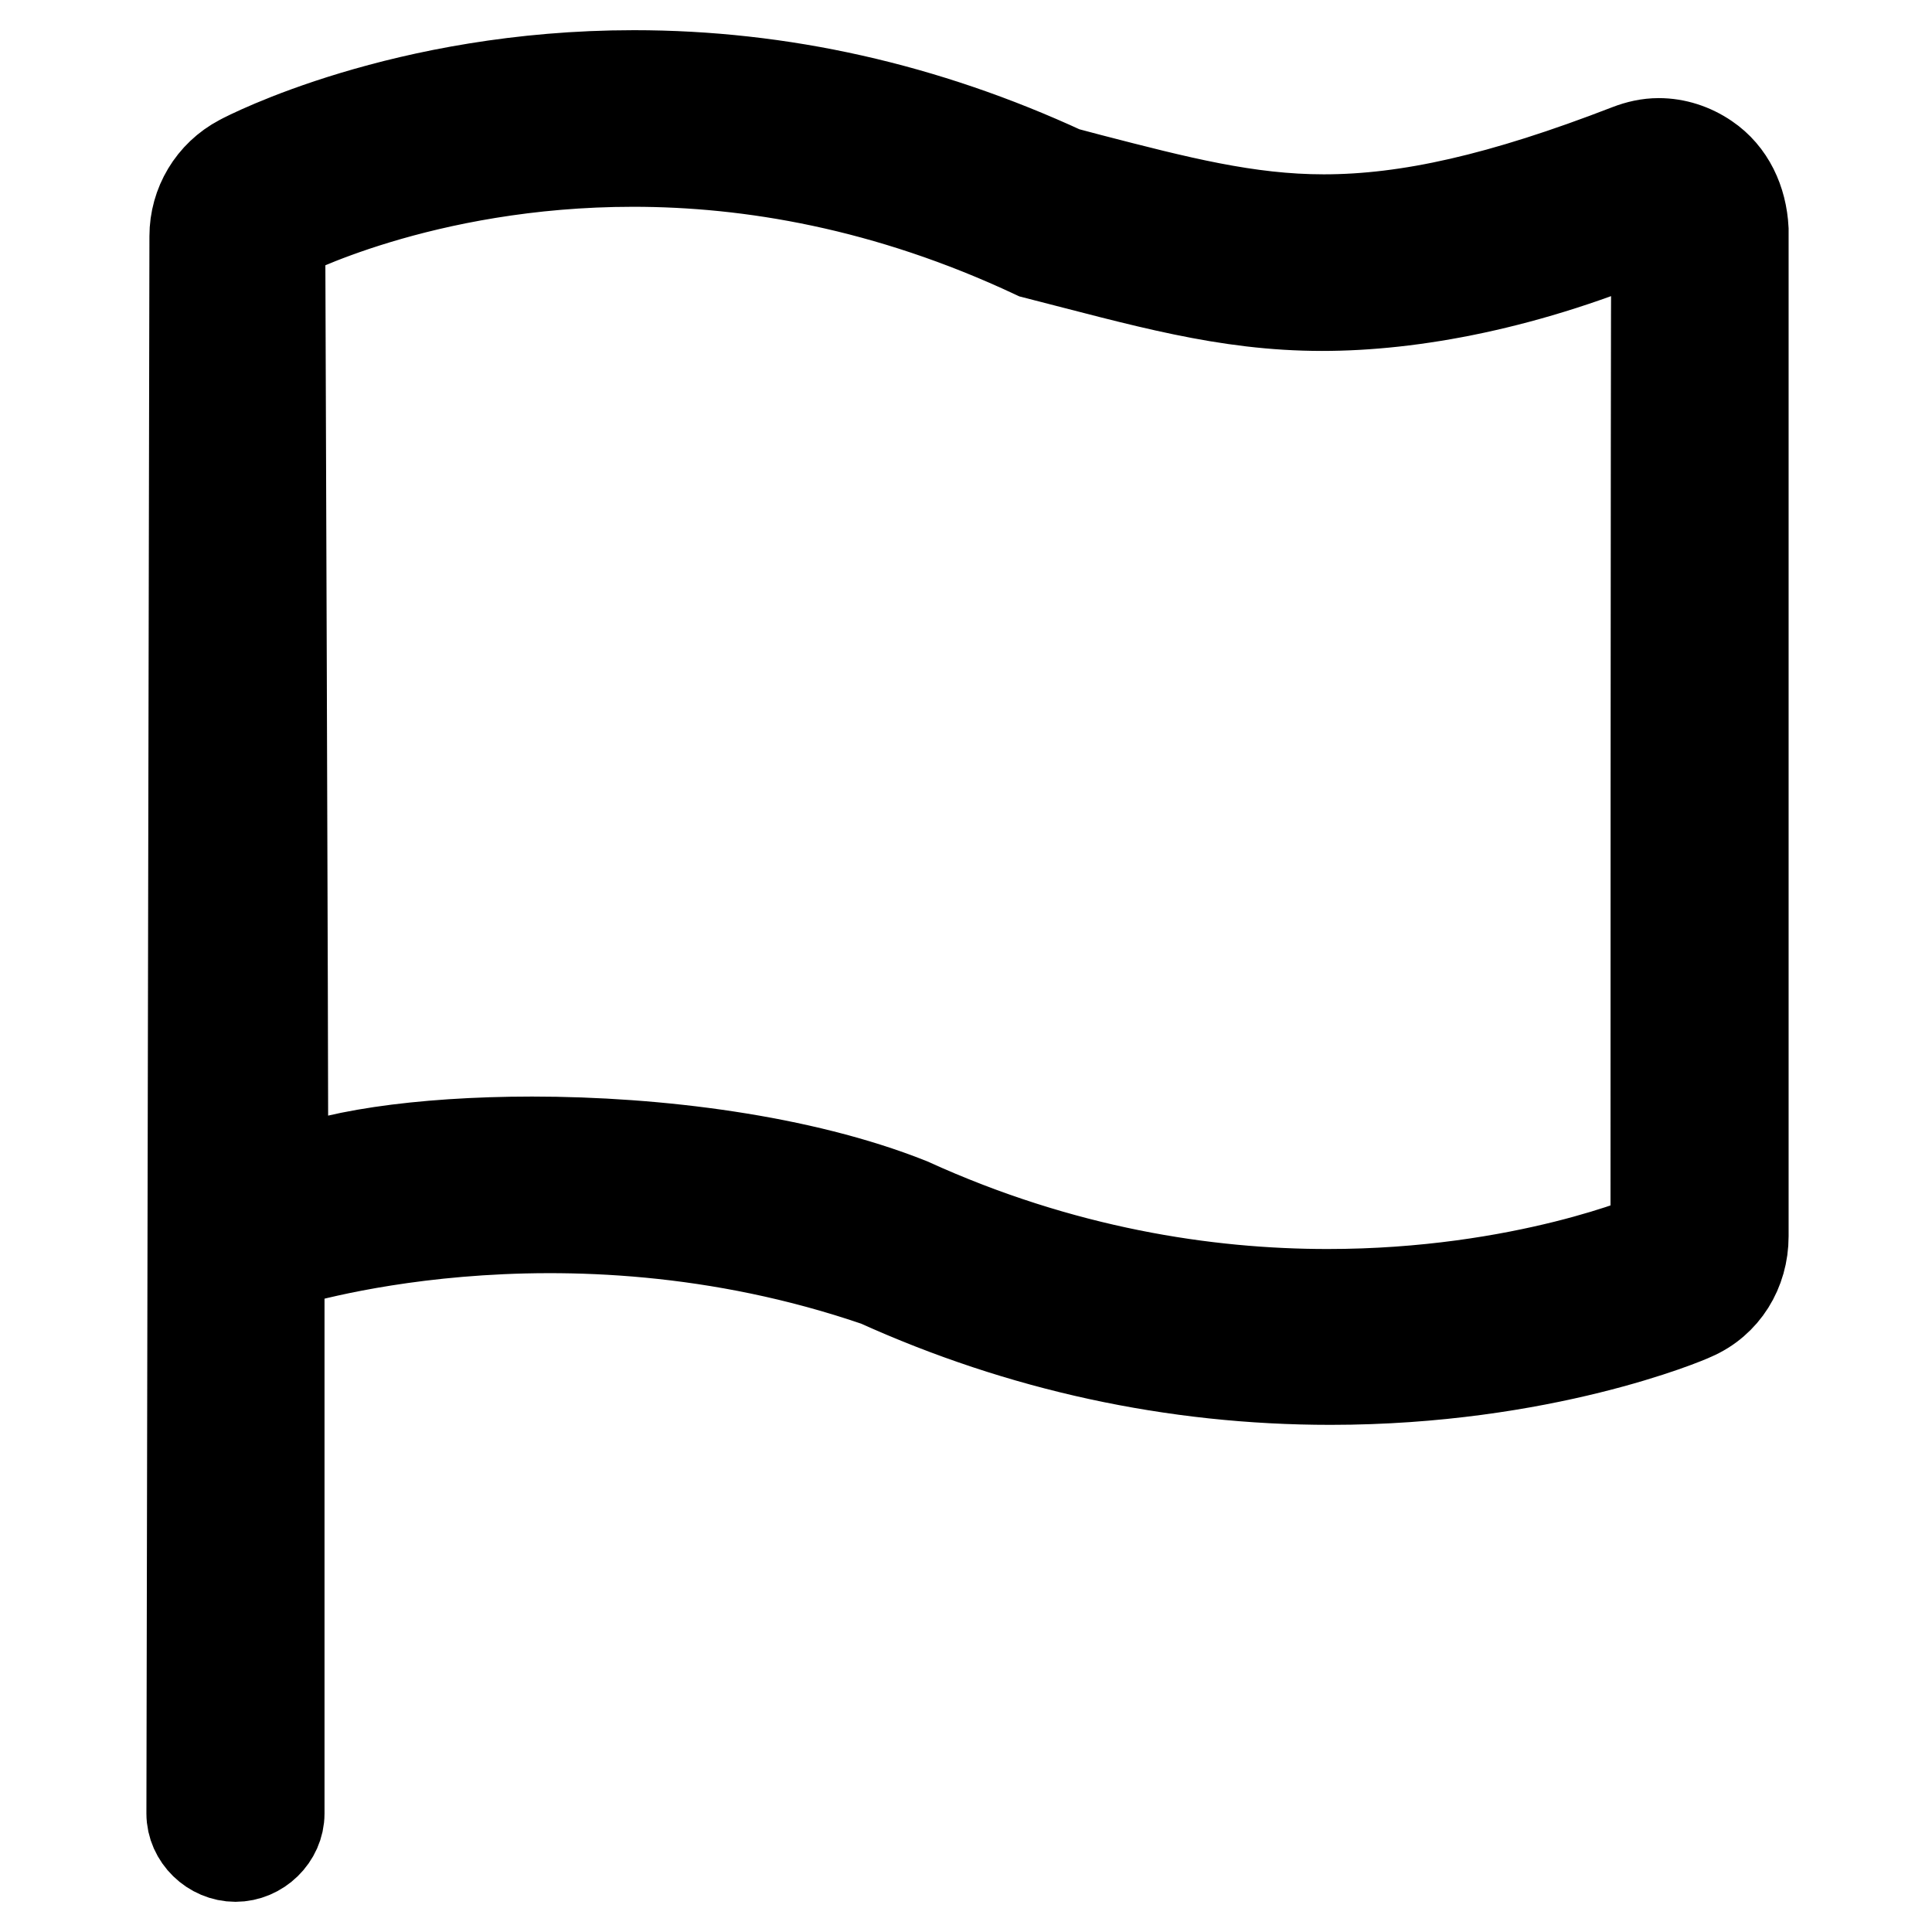
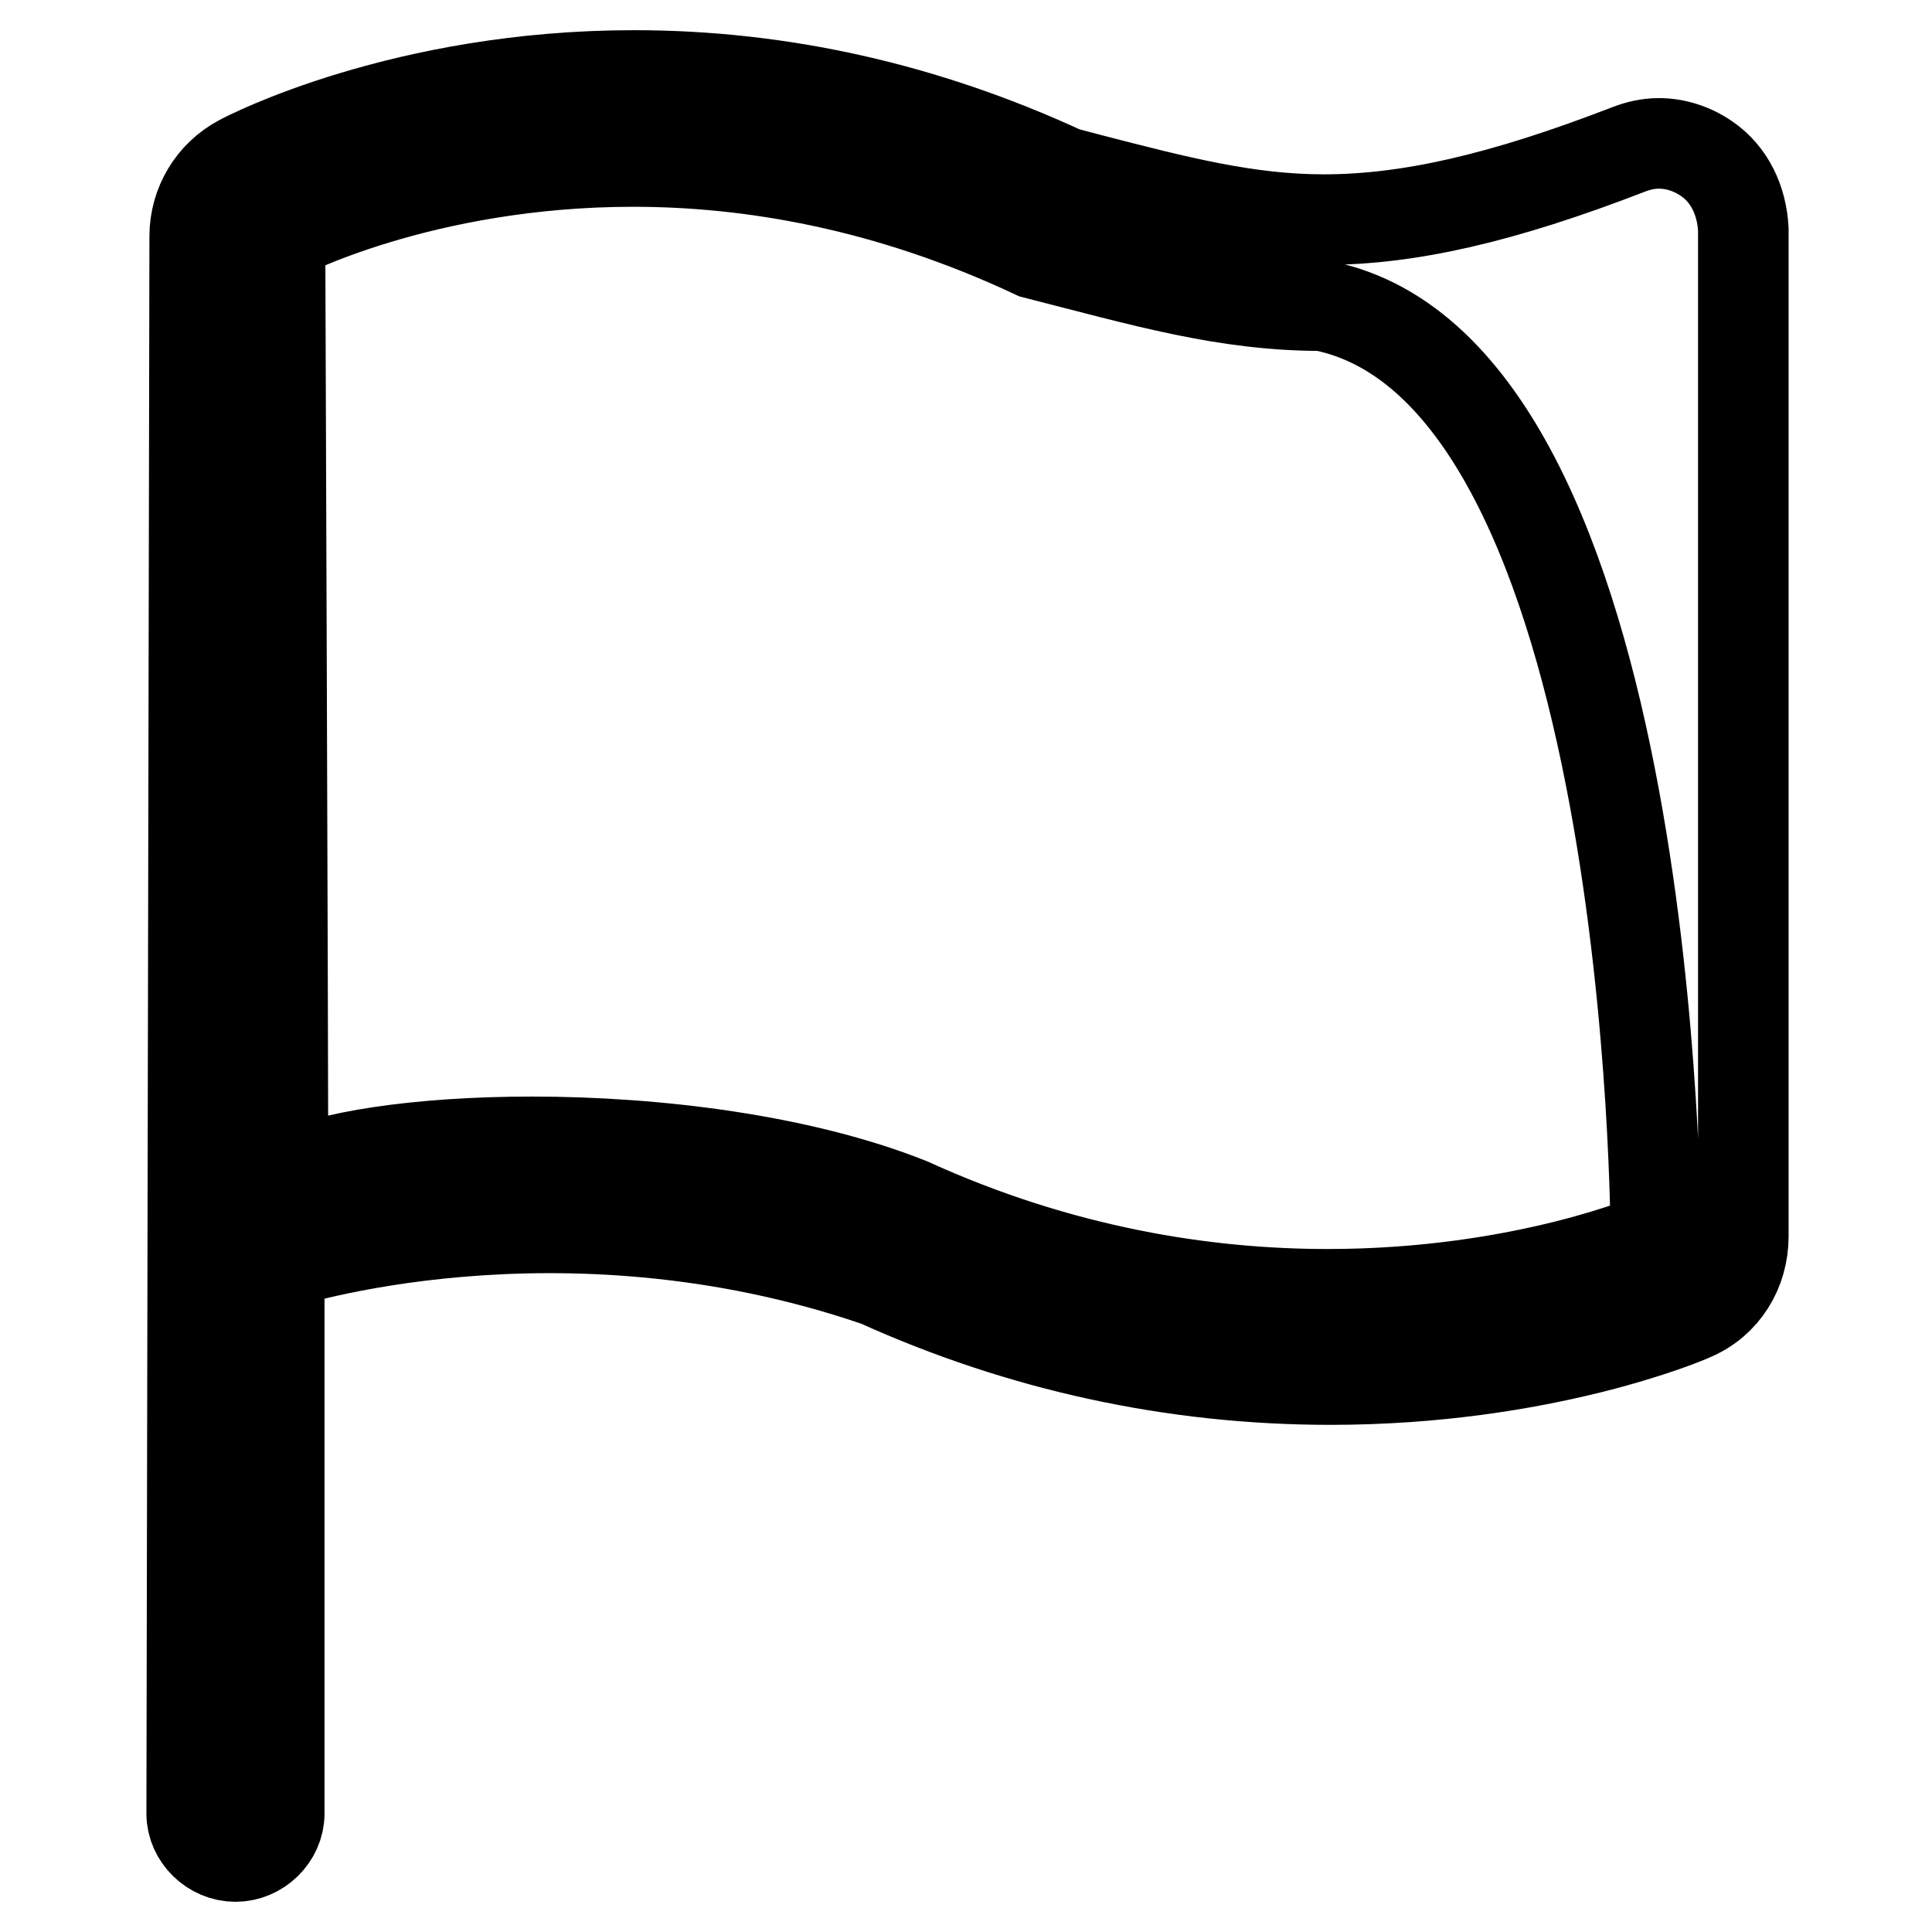
<svg xmlns="http://www.w3.org/2000/svg" version="1.1" x="0px" y="0px" viewBox="0 0 256 256" enable-background="new 0 0 256 256" xml:space="preserve">
  <g>
-     <path stroke-width="12" fill-opacity="0" stroke="#000000" d="M226.1,21c-1.9-1.3-4.1-2-6.3-2c-1.4,0-2.7,0.3-4,0.8c-16.8,6.5-29.2,9.3-40.4,9.3c-10.1,0-19.4-2.4-31-5.4 l-3.4-0.9c-18.4-8.5-37.5-12.8-57-12.8c-30.5,0-51.2,10.7-52.1,11.2c-3.8,2-6.1,5.9-6.1,10.1c0,1-0.4,209-0.4,209 c0,3.1,2.7,5.7,5.8,5.7c3.1,0,5.8-2.6,5.8-5.7v-72.8c0,0,37-12.2,79.3,2.3c19,8.6,39.2,13,60,13c28.1,0,47.2-8.1,48-8.5 c4.2-1.8,6.7-5.9,6.7-10.5V30.4C230.8,26.6,229.2,23.1,226.1,21z M219.4,163.9c0,0-17.4,7.6-43.5,7.6c-16,0-35.2-2.9-55.4-12.1 c-14.3-5.7-33.4-8.1-50-8.1c-14.9,0-27.6,1.9-33,4.9c0-15.1-0.4-124.9-0.4-124.9s18.7-9.9,46.8-9.9c15.4,0,33.6,3,53.2,12.2 c14.5,3.7,25.2,6.9,38.1,6.9c11.8,0,27.2-2.7,44.3-10.1C219.4,49.3,219.4,163.9,219.4,163.9z" />
+     <path stroke-width="12" fill-opacity="0" stroke="#000000" d="M226.1,21c-1.9-1.3-4.1-2-6.3-2c-1.4,0-2.7,0.3-4,0.8c-16.8,6.5-29.2,9.3-40.4,9.3c-10.1,0-19.4-2.4-31-5.4 l-3.4-0.9c-18.4-8.5-37.5-12.8-57-12.8c-30.5,0-51.2,10.7-52.1,11.2c-3.8,2-6.1,5.9-6.1,10.1c0,1-0.4,209-0.4,209 c0,3.1,2.7,5.7,5.8,5.7c3.1,0,5.8-2.6,5.8-5.7v-72.8c0,0,37-12.2,79.3,2.3c19,8.6,39.2,13,60,13c28.1,0,47.2-8.1,48-8.5 c4.2-1.8,6.7-5.9,6.7-10.5V30.4C230.8,26.6,229.2,23.1,226.1,21z M219.4,163.9c0,0-17.4,7.6-43.5,7.6c-16,0-35.2-2.9-55.4-12.1 c-14.3-5.7-33.4-8.1-50-8.1c-14.9,0-27.6,1.9-33,4.9c0-15.1-0.4-124.9-0.4-124.9s18.7-9.9,46.8-9.9c15.4,0,33.6,3,53.2,12.2 c14.5,3.7,25.2,6.9,38.1,6.9C219.4,49.3,219.4,163.9,219.4,163.9z" />
  </g>
</svg>